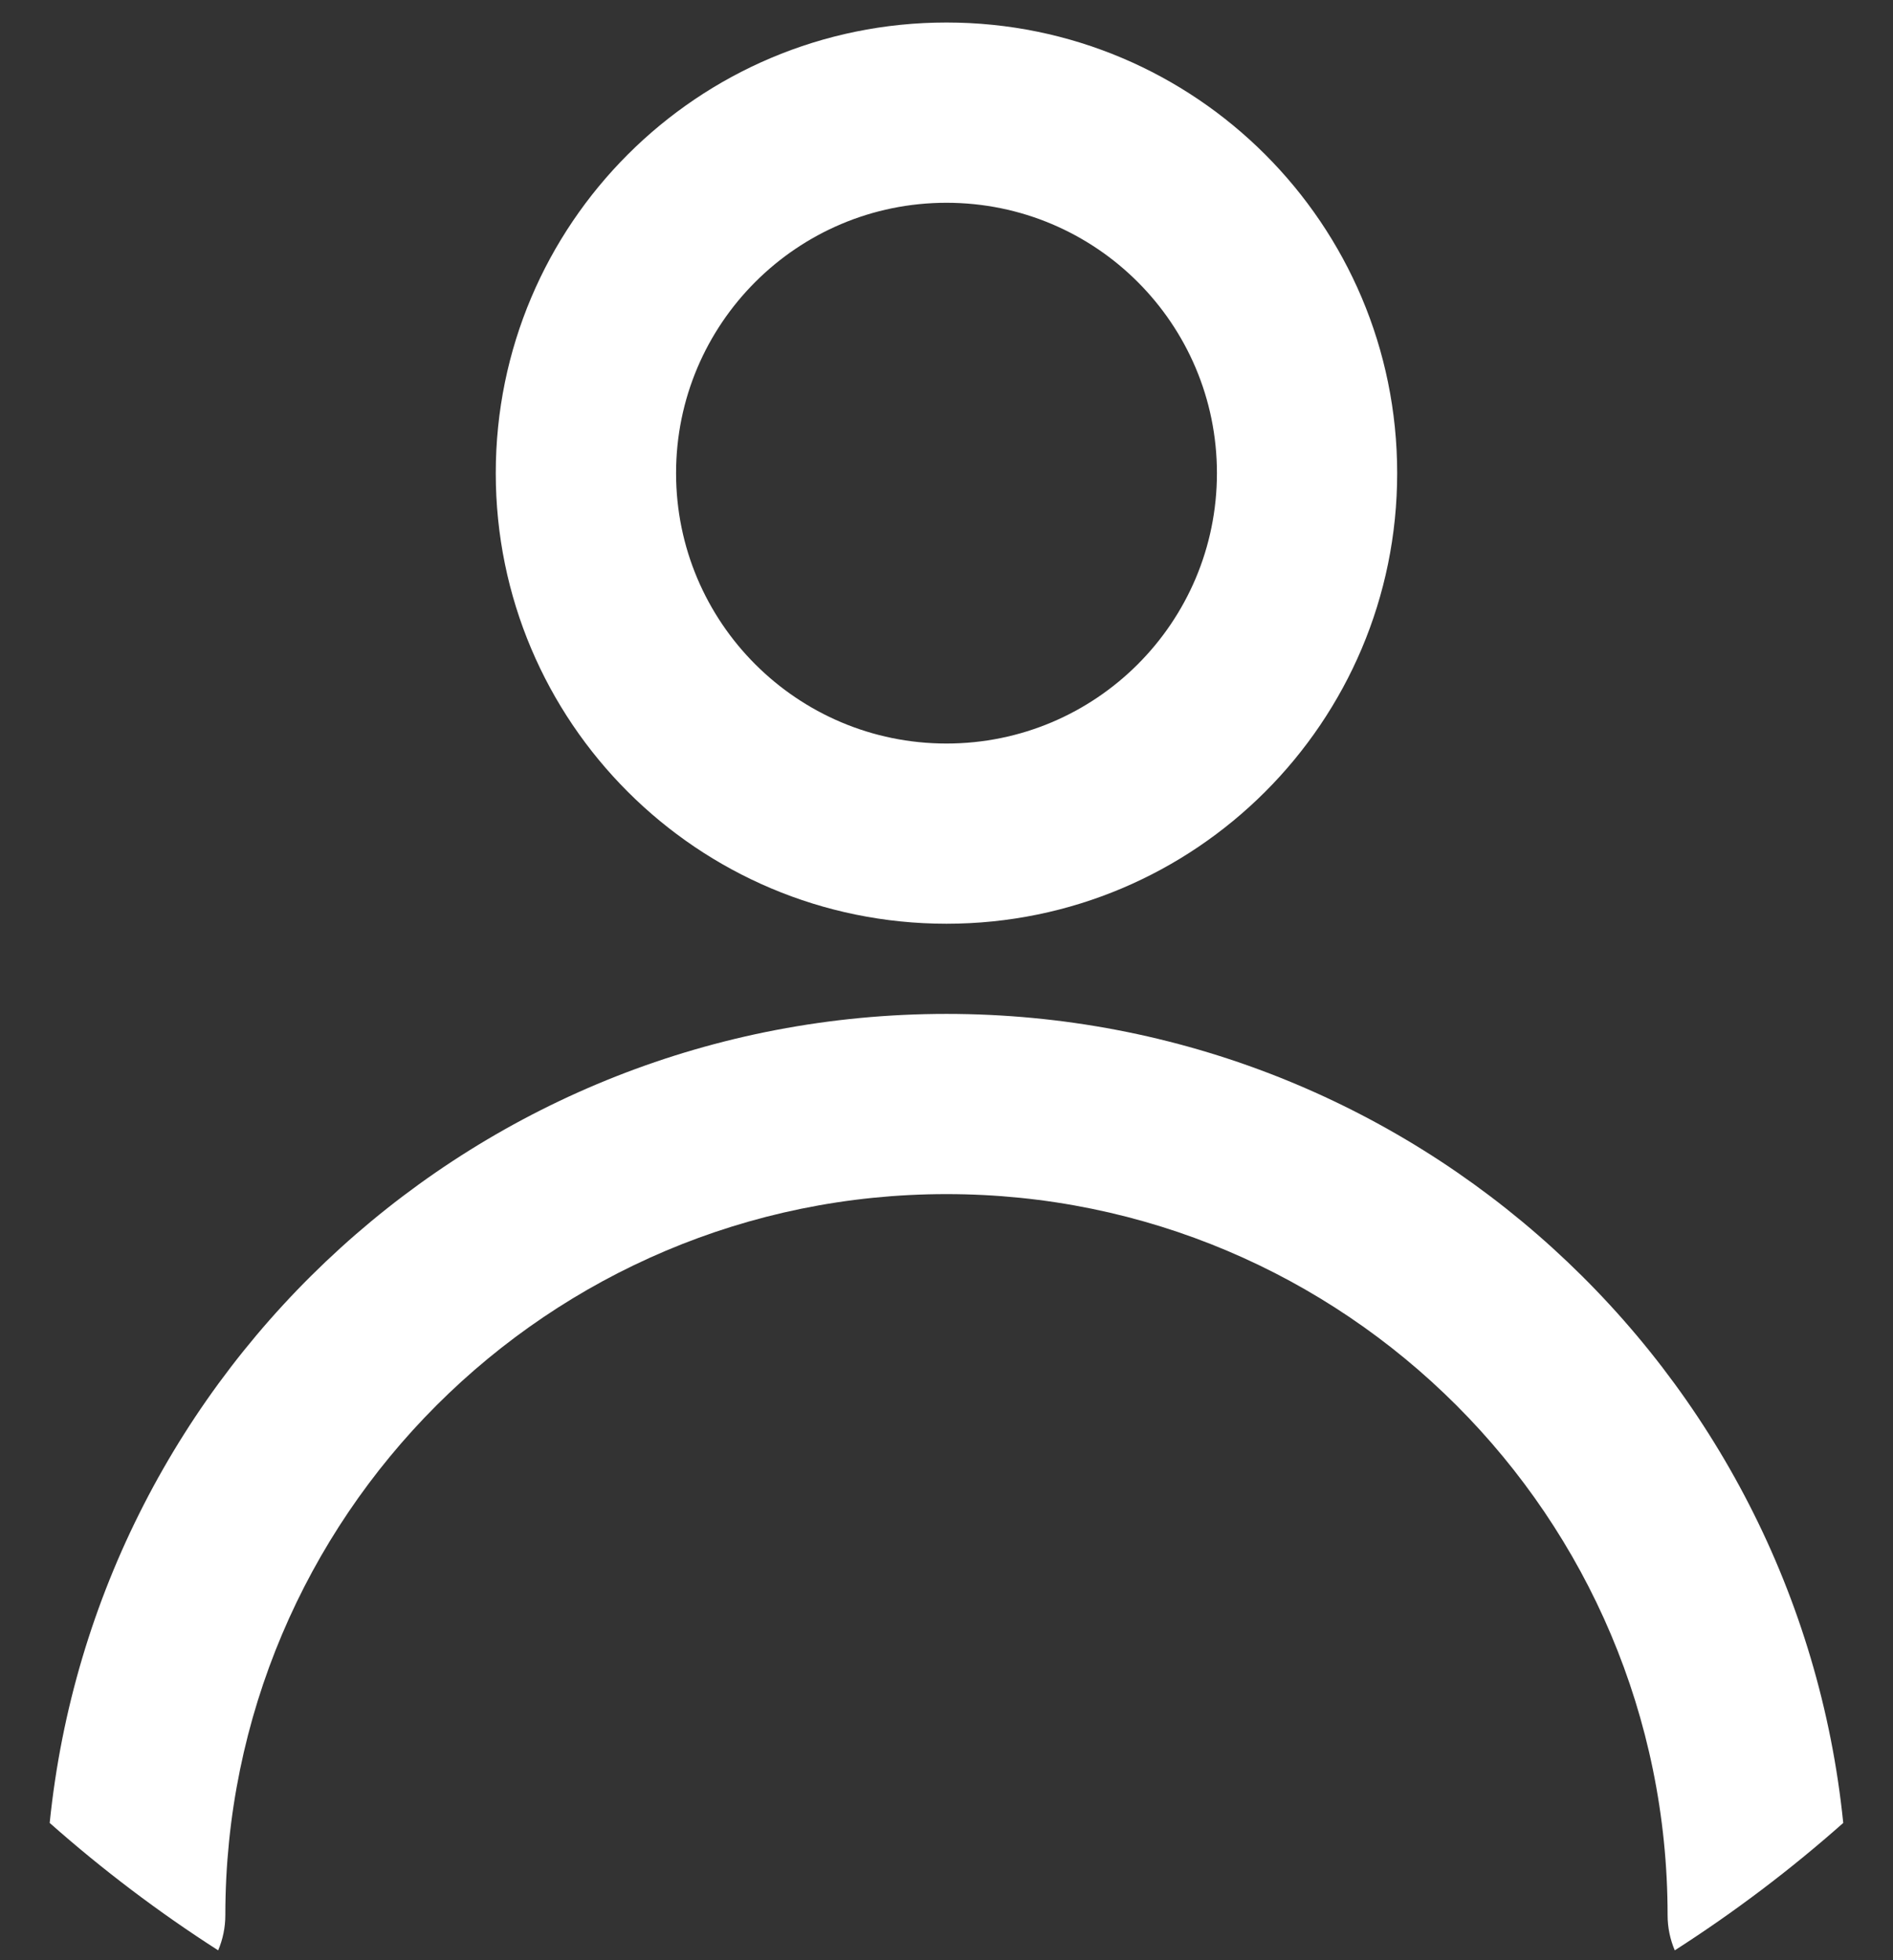
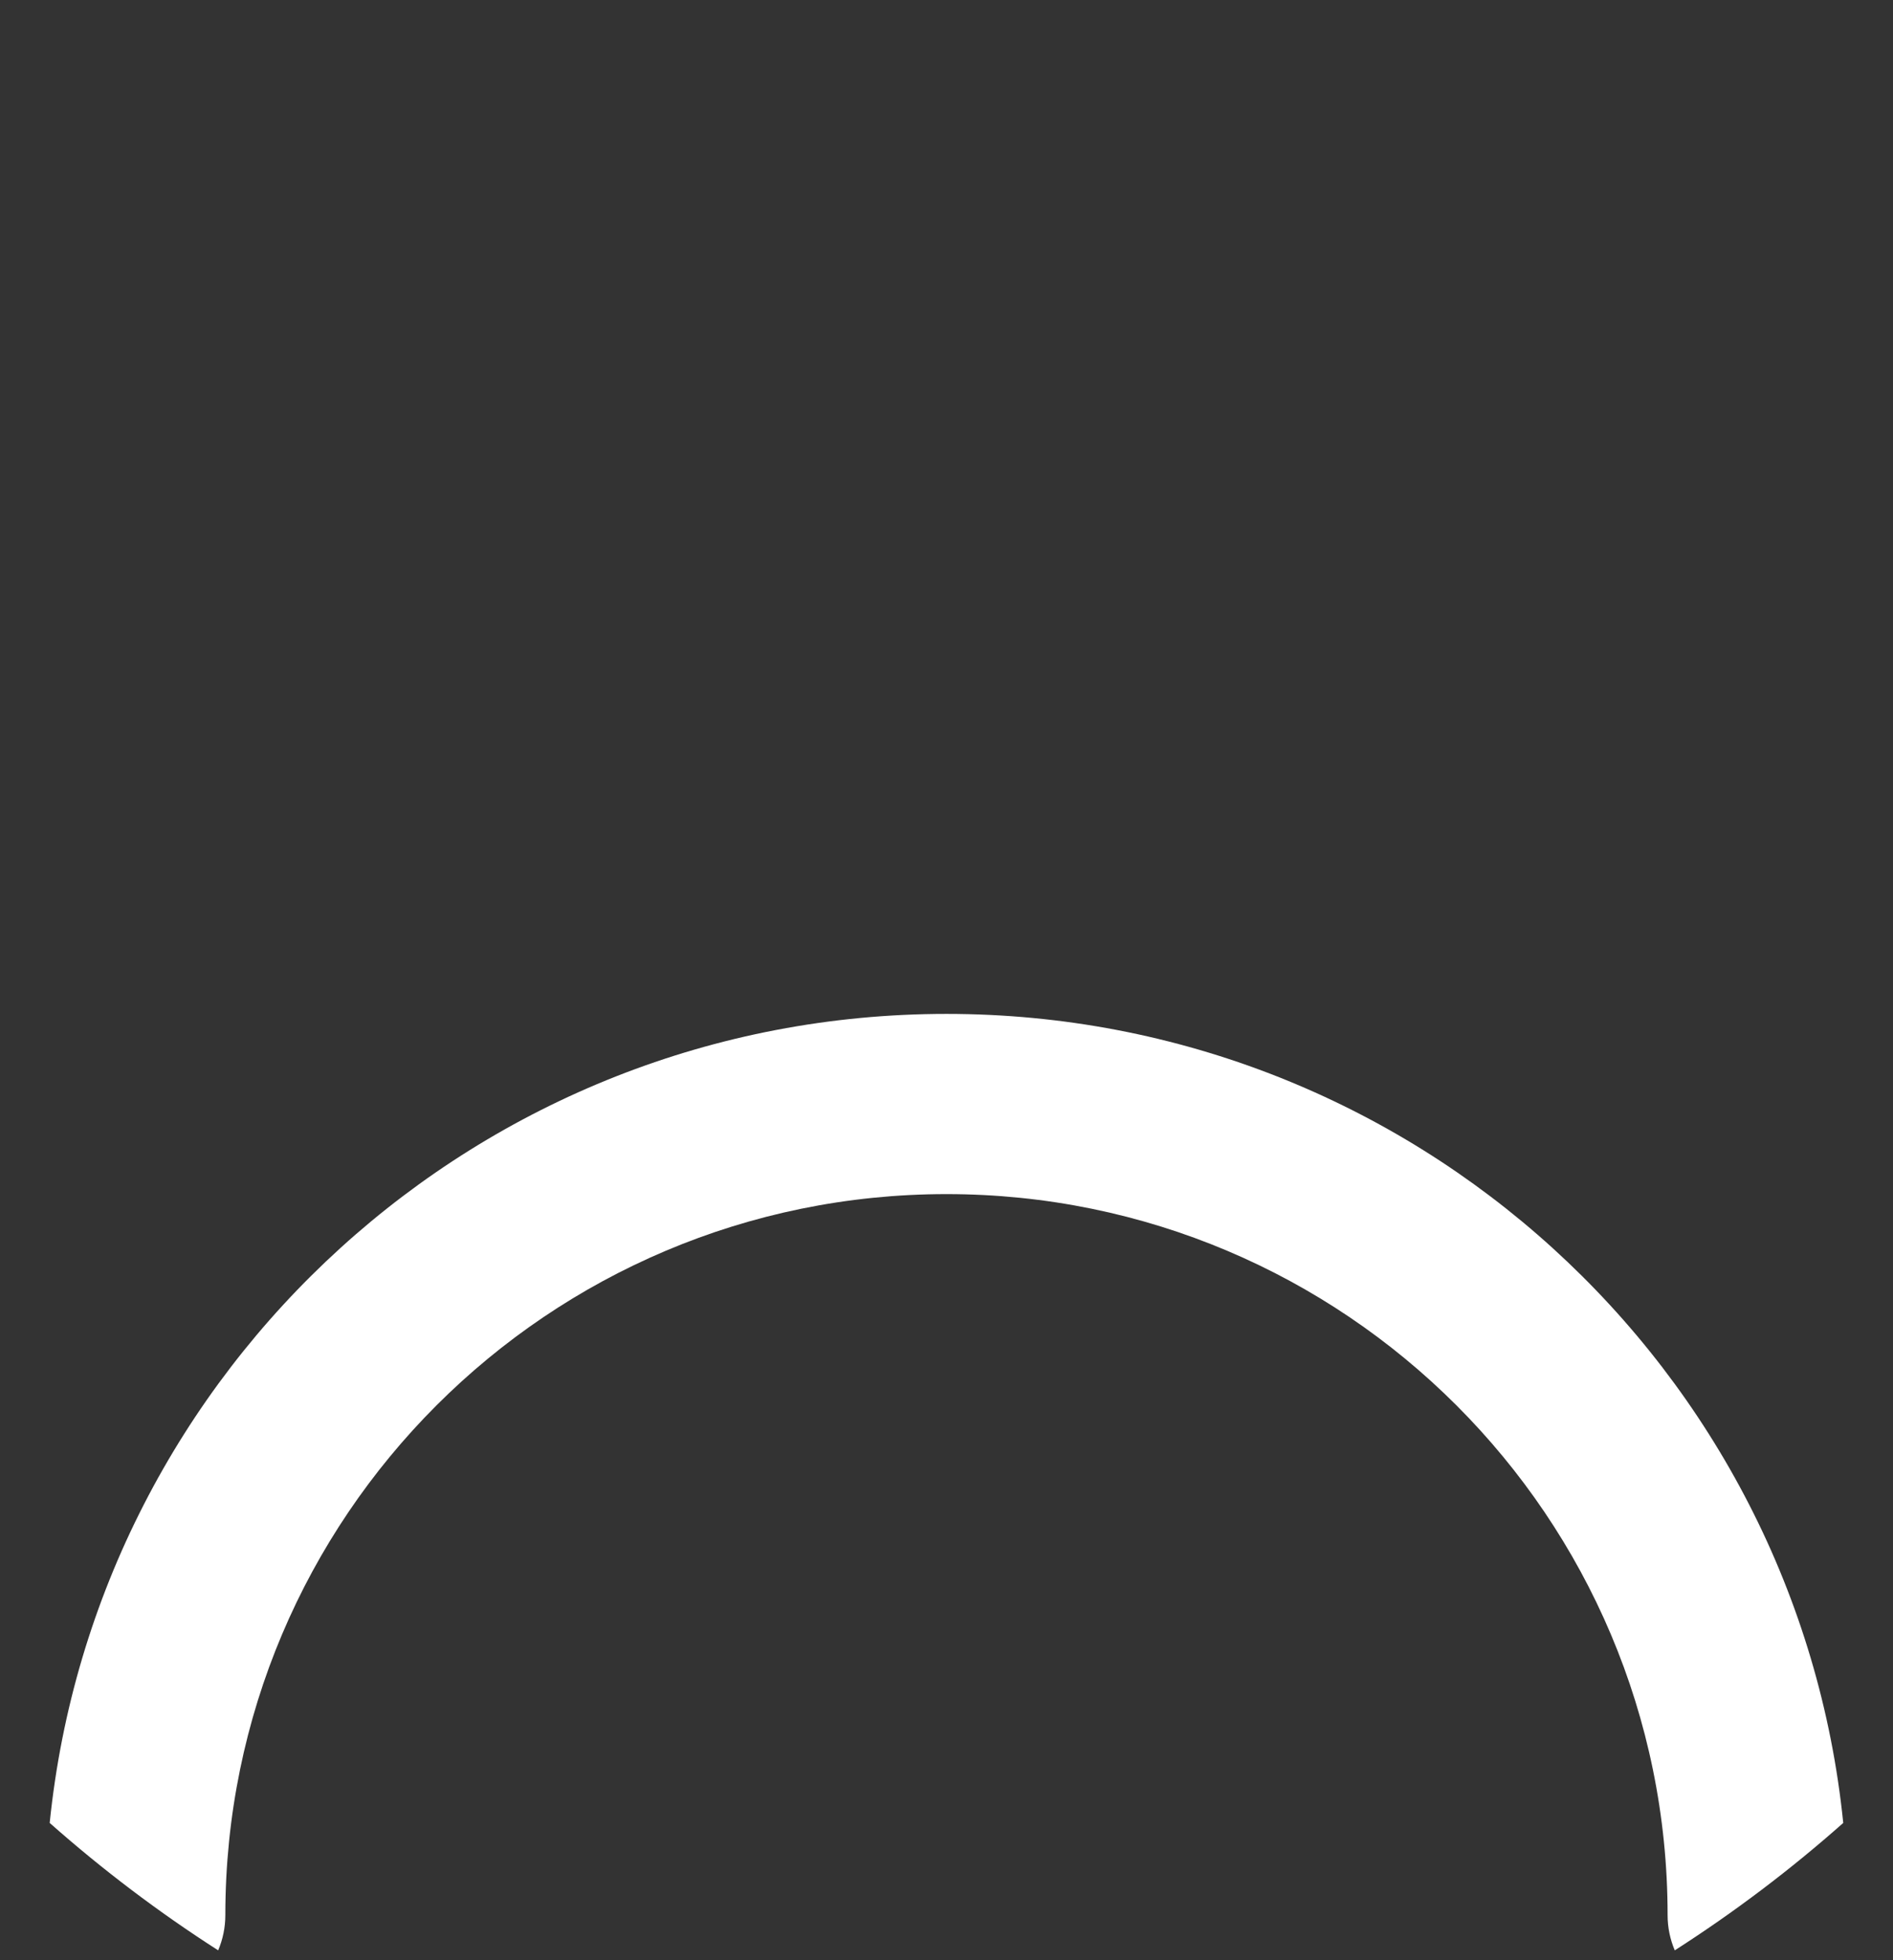
<svg xmlns="http://www.w3.org/2000/svg" width="28" height="29" viewBox="0 0 28 29" fill="none">
  <rect x="0" y="0" width="28" height="29" fill="#333333" stroke="none" />
  <path d="M0.735 26.969C1.419 20.246 7.097 15 14 15C20.903 15 26.581 20.246 27.264 26.969C26.485 27.66 25.652 28.29 24.772 28.854C24.704 28.694 24.666 28.518 24.666 28.333C24.666 22.442 19.891 17.666 14 17.666C8.109 17.666 3.333 22.442 3.333 28.333C3.333 28.518 3.295 28.694 3.227 28.854C2.347 28.29 1.514 27.659 0.735 26.969Z" fill="white" />
-   <path fill-rule="evenodd" clip-rule="evenodd" d="M7.333 7C7.333 3.318 10.318 0.333 14 0.333C17.682 0.333 20.666 3.318 20.666 7C20.666 10.682 17.682 13.666 14 13.666C10.318 13.666 7.333 10.682 7.333 7ZM10 7C10 4.791 11.791 3 14 3C16.209 3 18 4.791 18 7C18 9.209 16.209 11 14 11C11.791 11 10 9.209 10 7Z" fill="white" />
</svg>